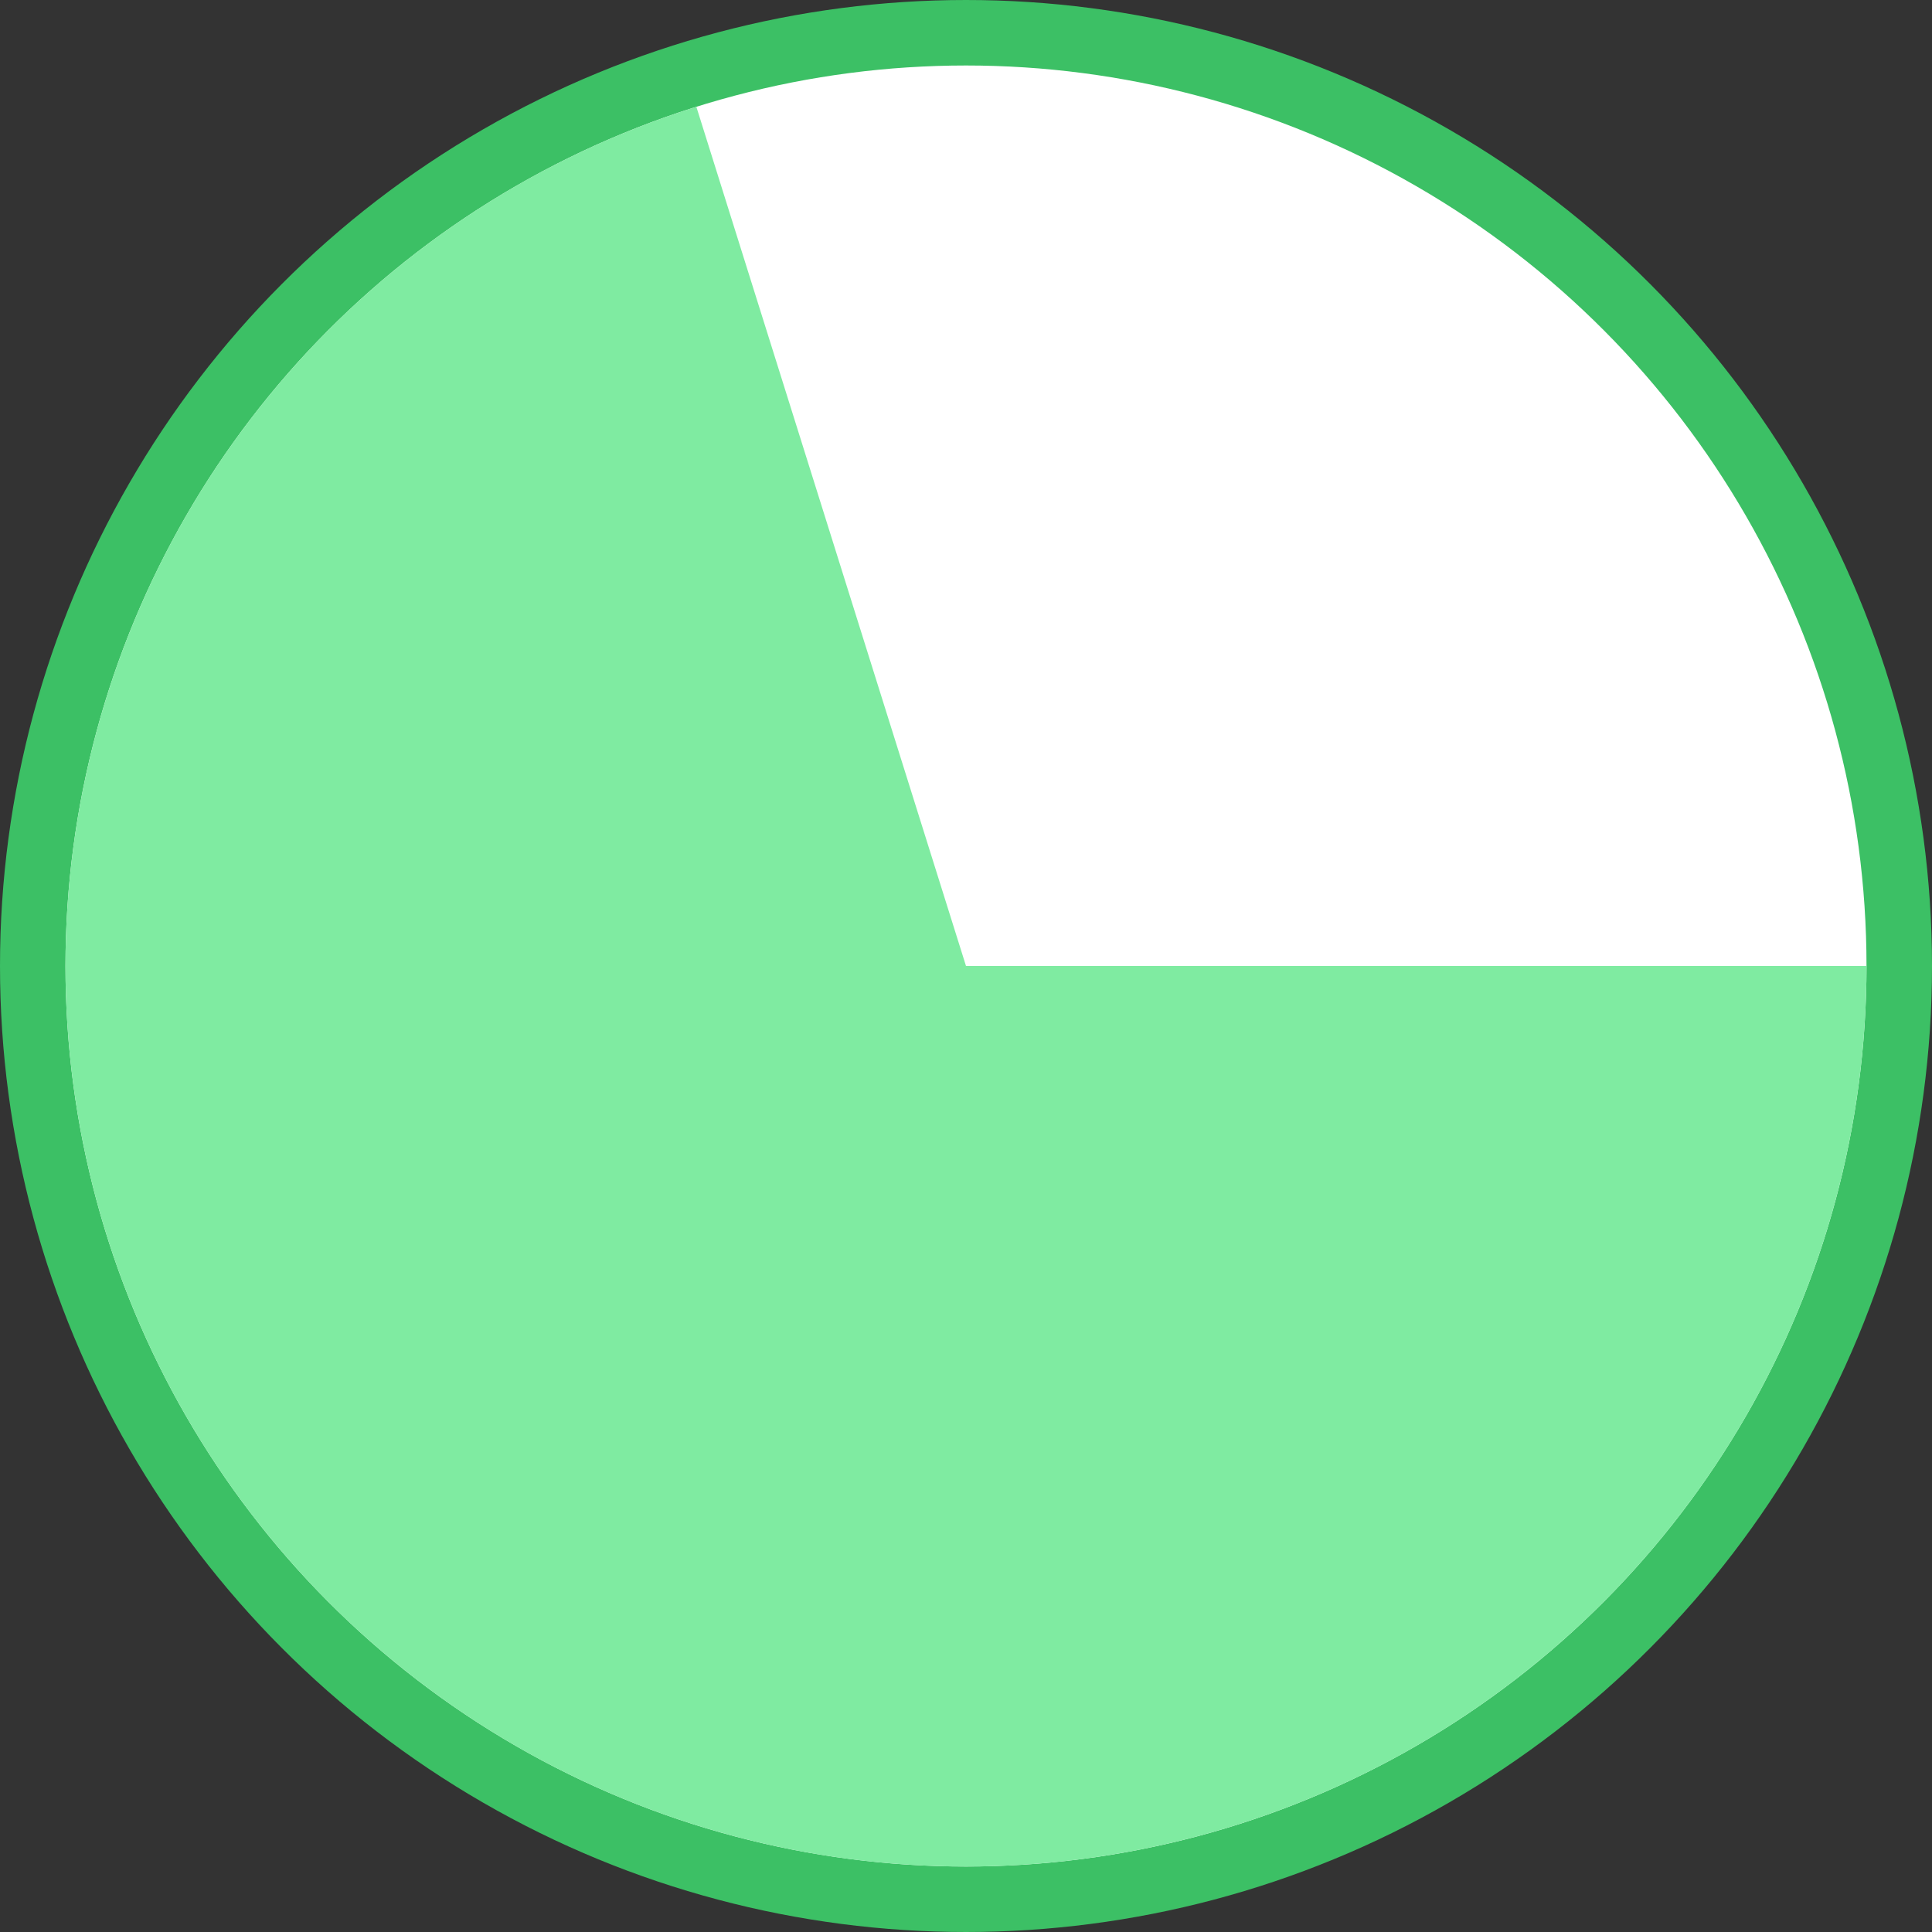
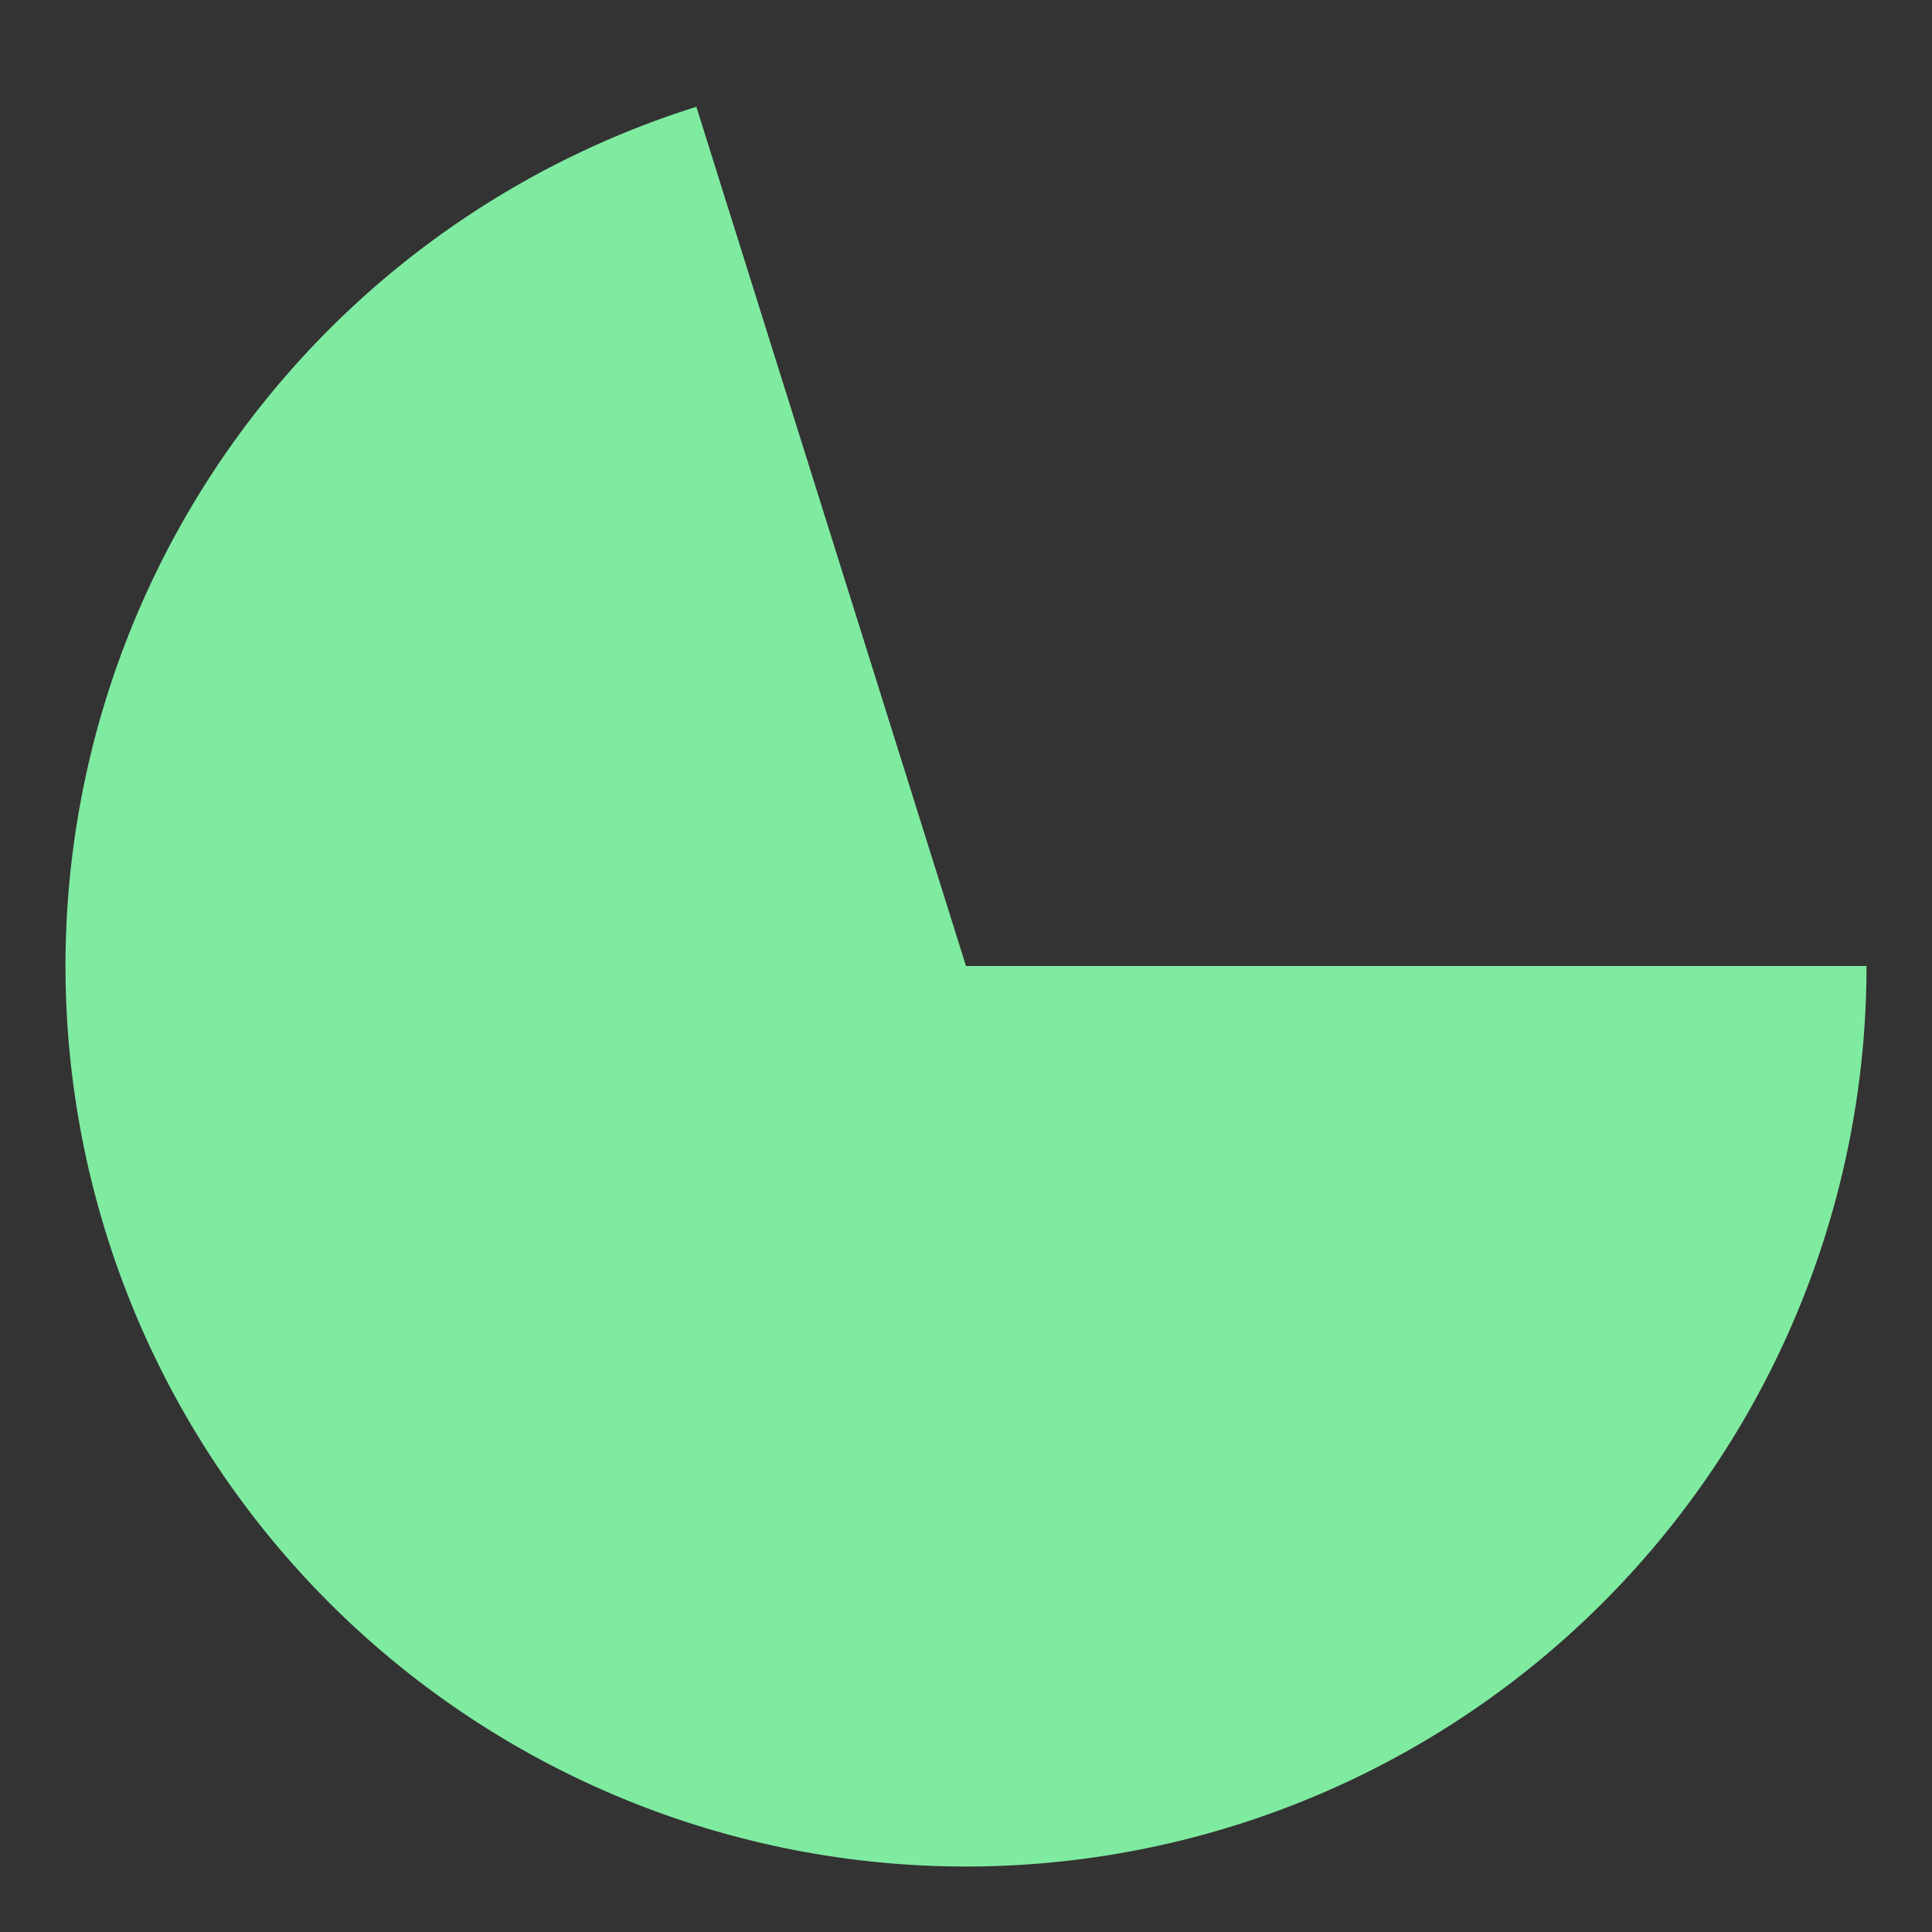
<svg xmlns="http://www.w3.org/2000/svg" width="59" height="59" fill="none">
  <rect width="100%" height="100%" fill="#333333" stroke="none" />
-   <circle cx="29.5" cy="29.5" r="28.5" fill="#fff" stroke="#3CC065" stroke-width="2" />
  <path d="M57 29.5A27.5 27.5 0 1121.266 3.262L29.5 29.5H57z" fill="#7FEBA1" />
</svg>